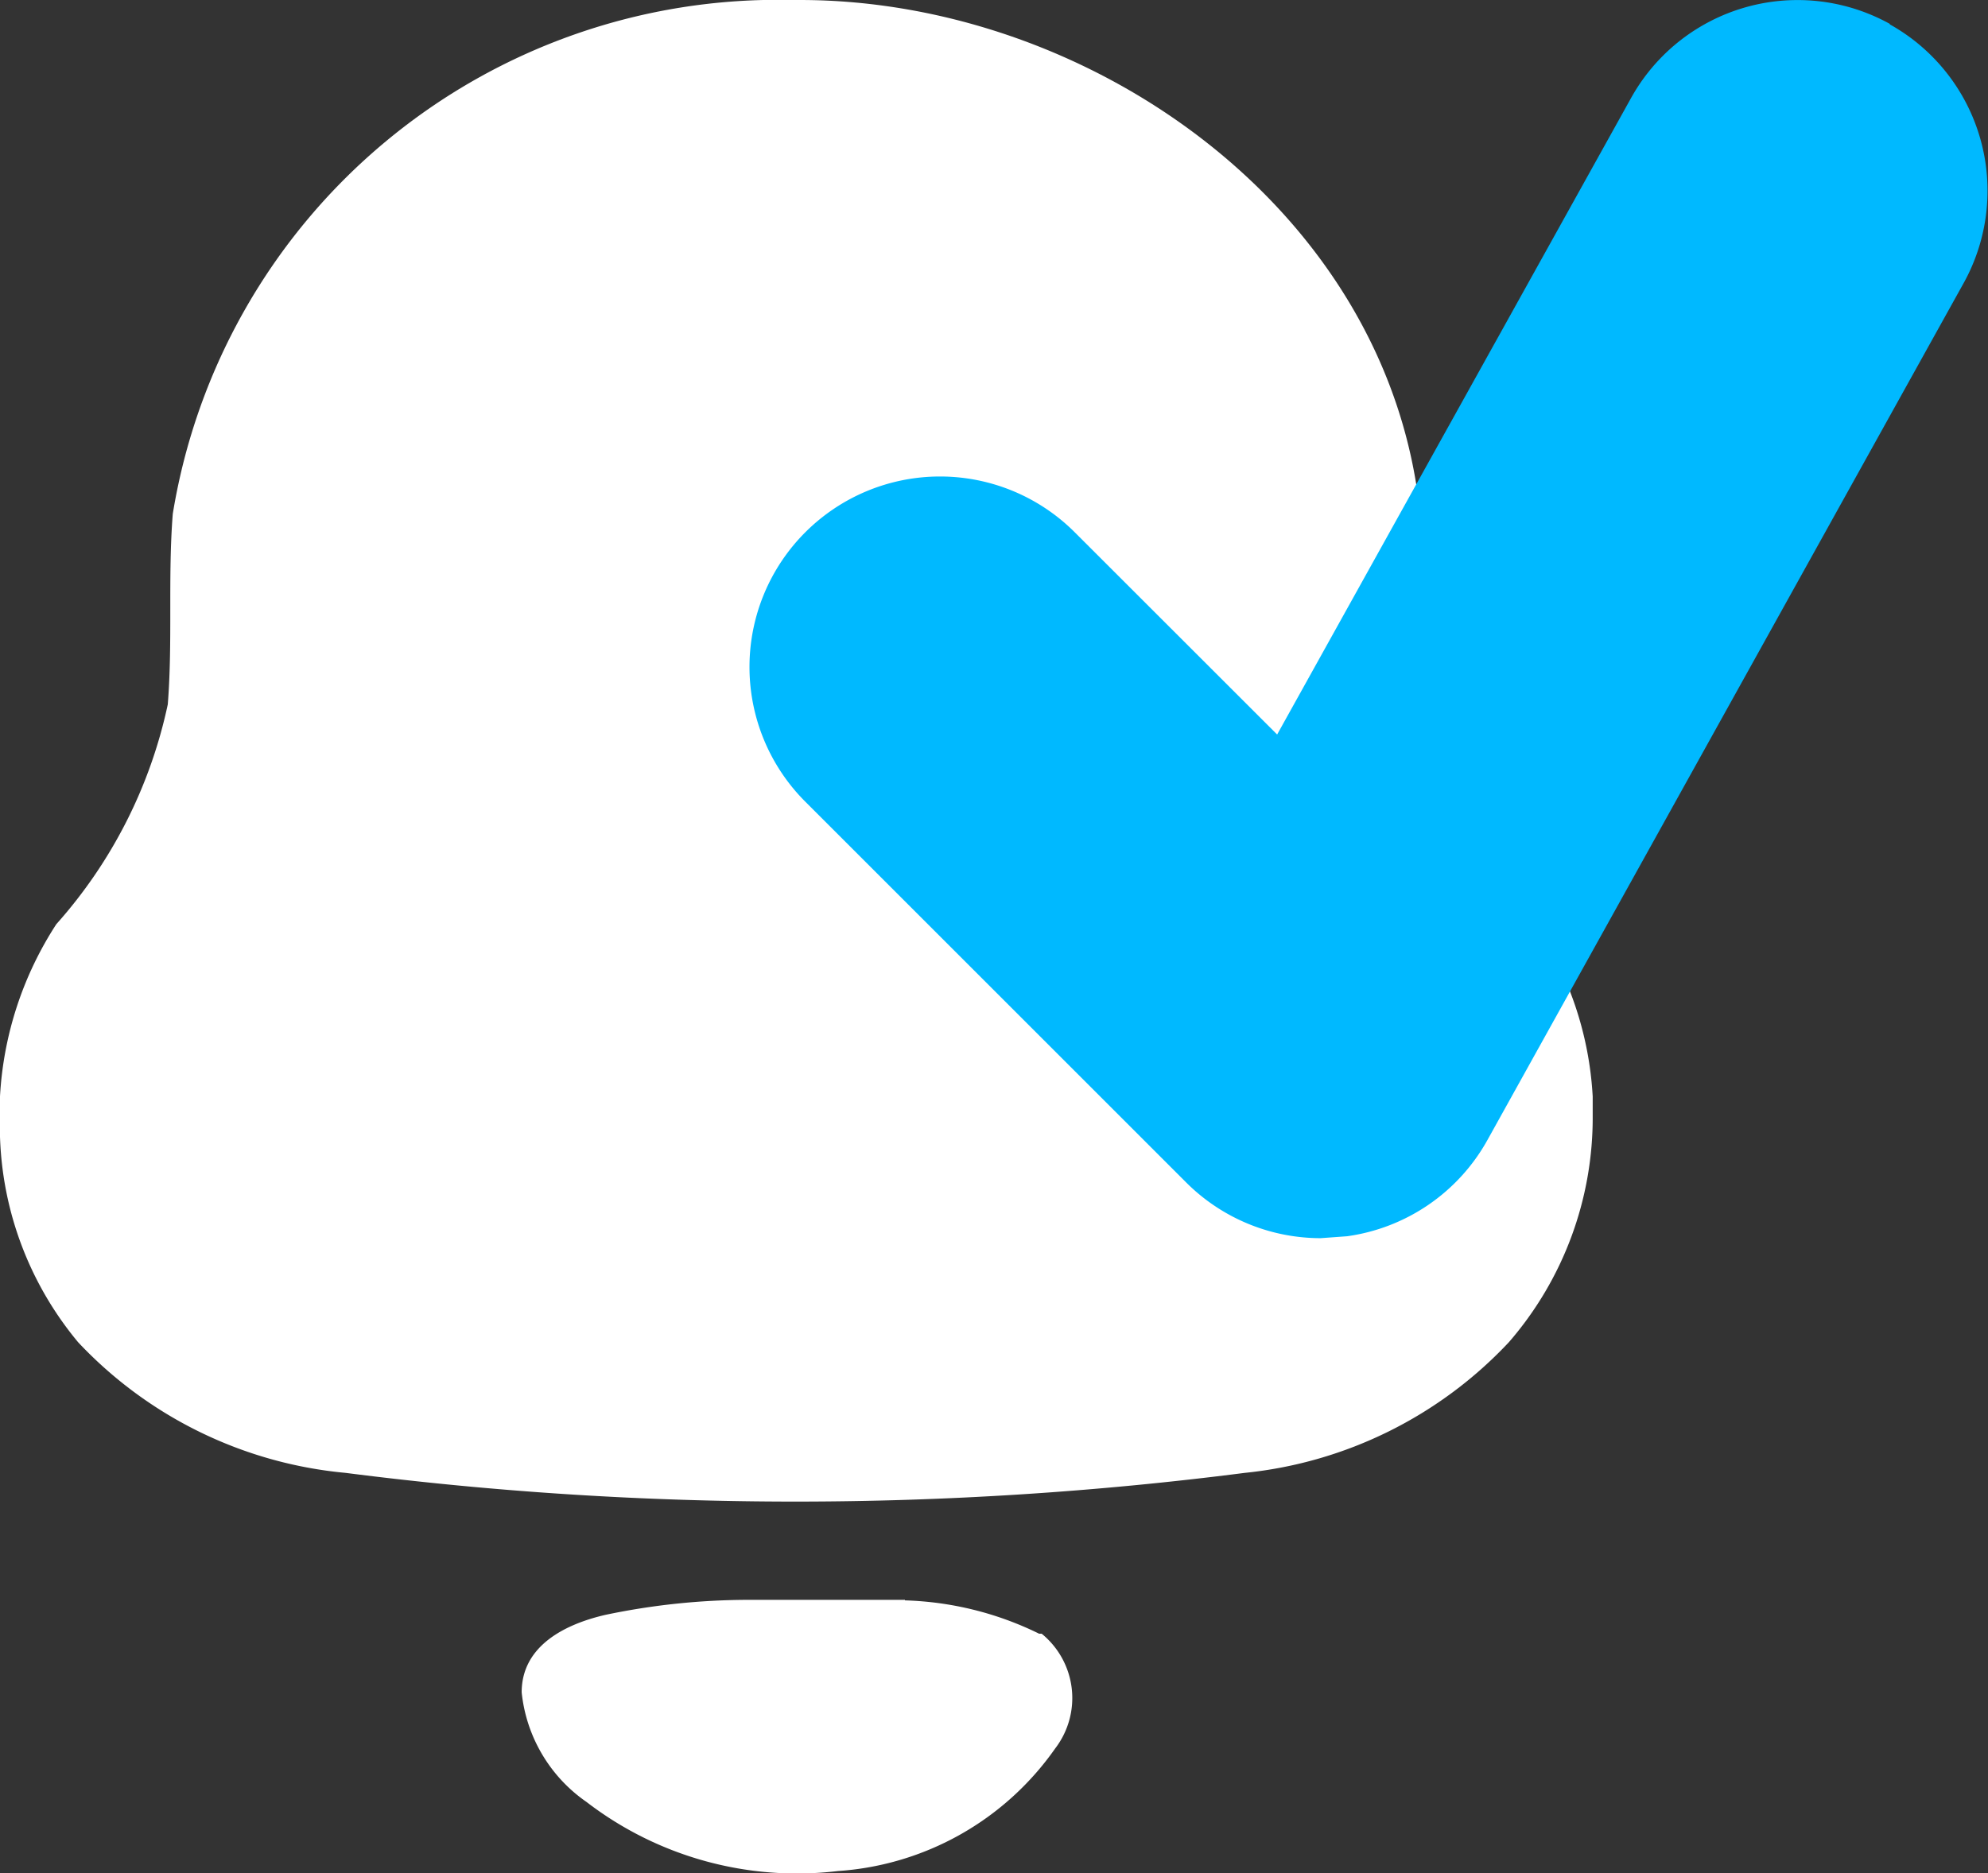
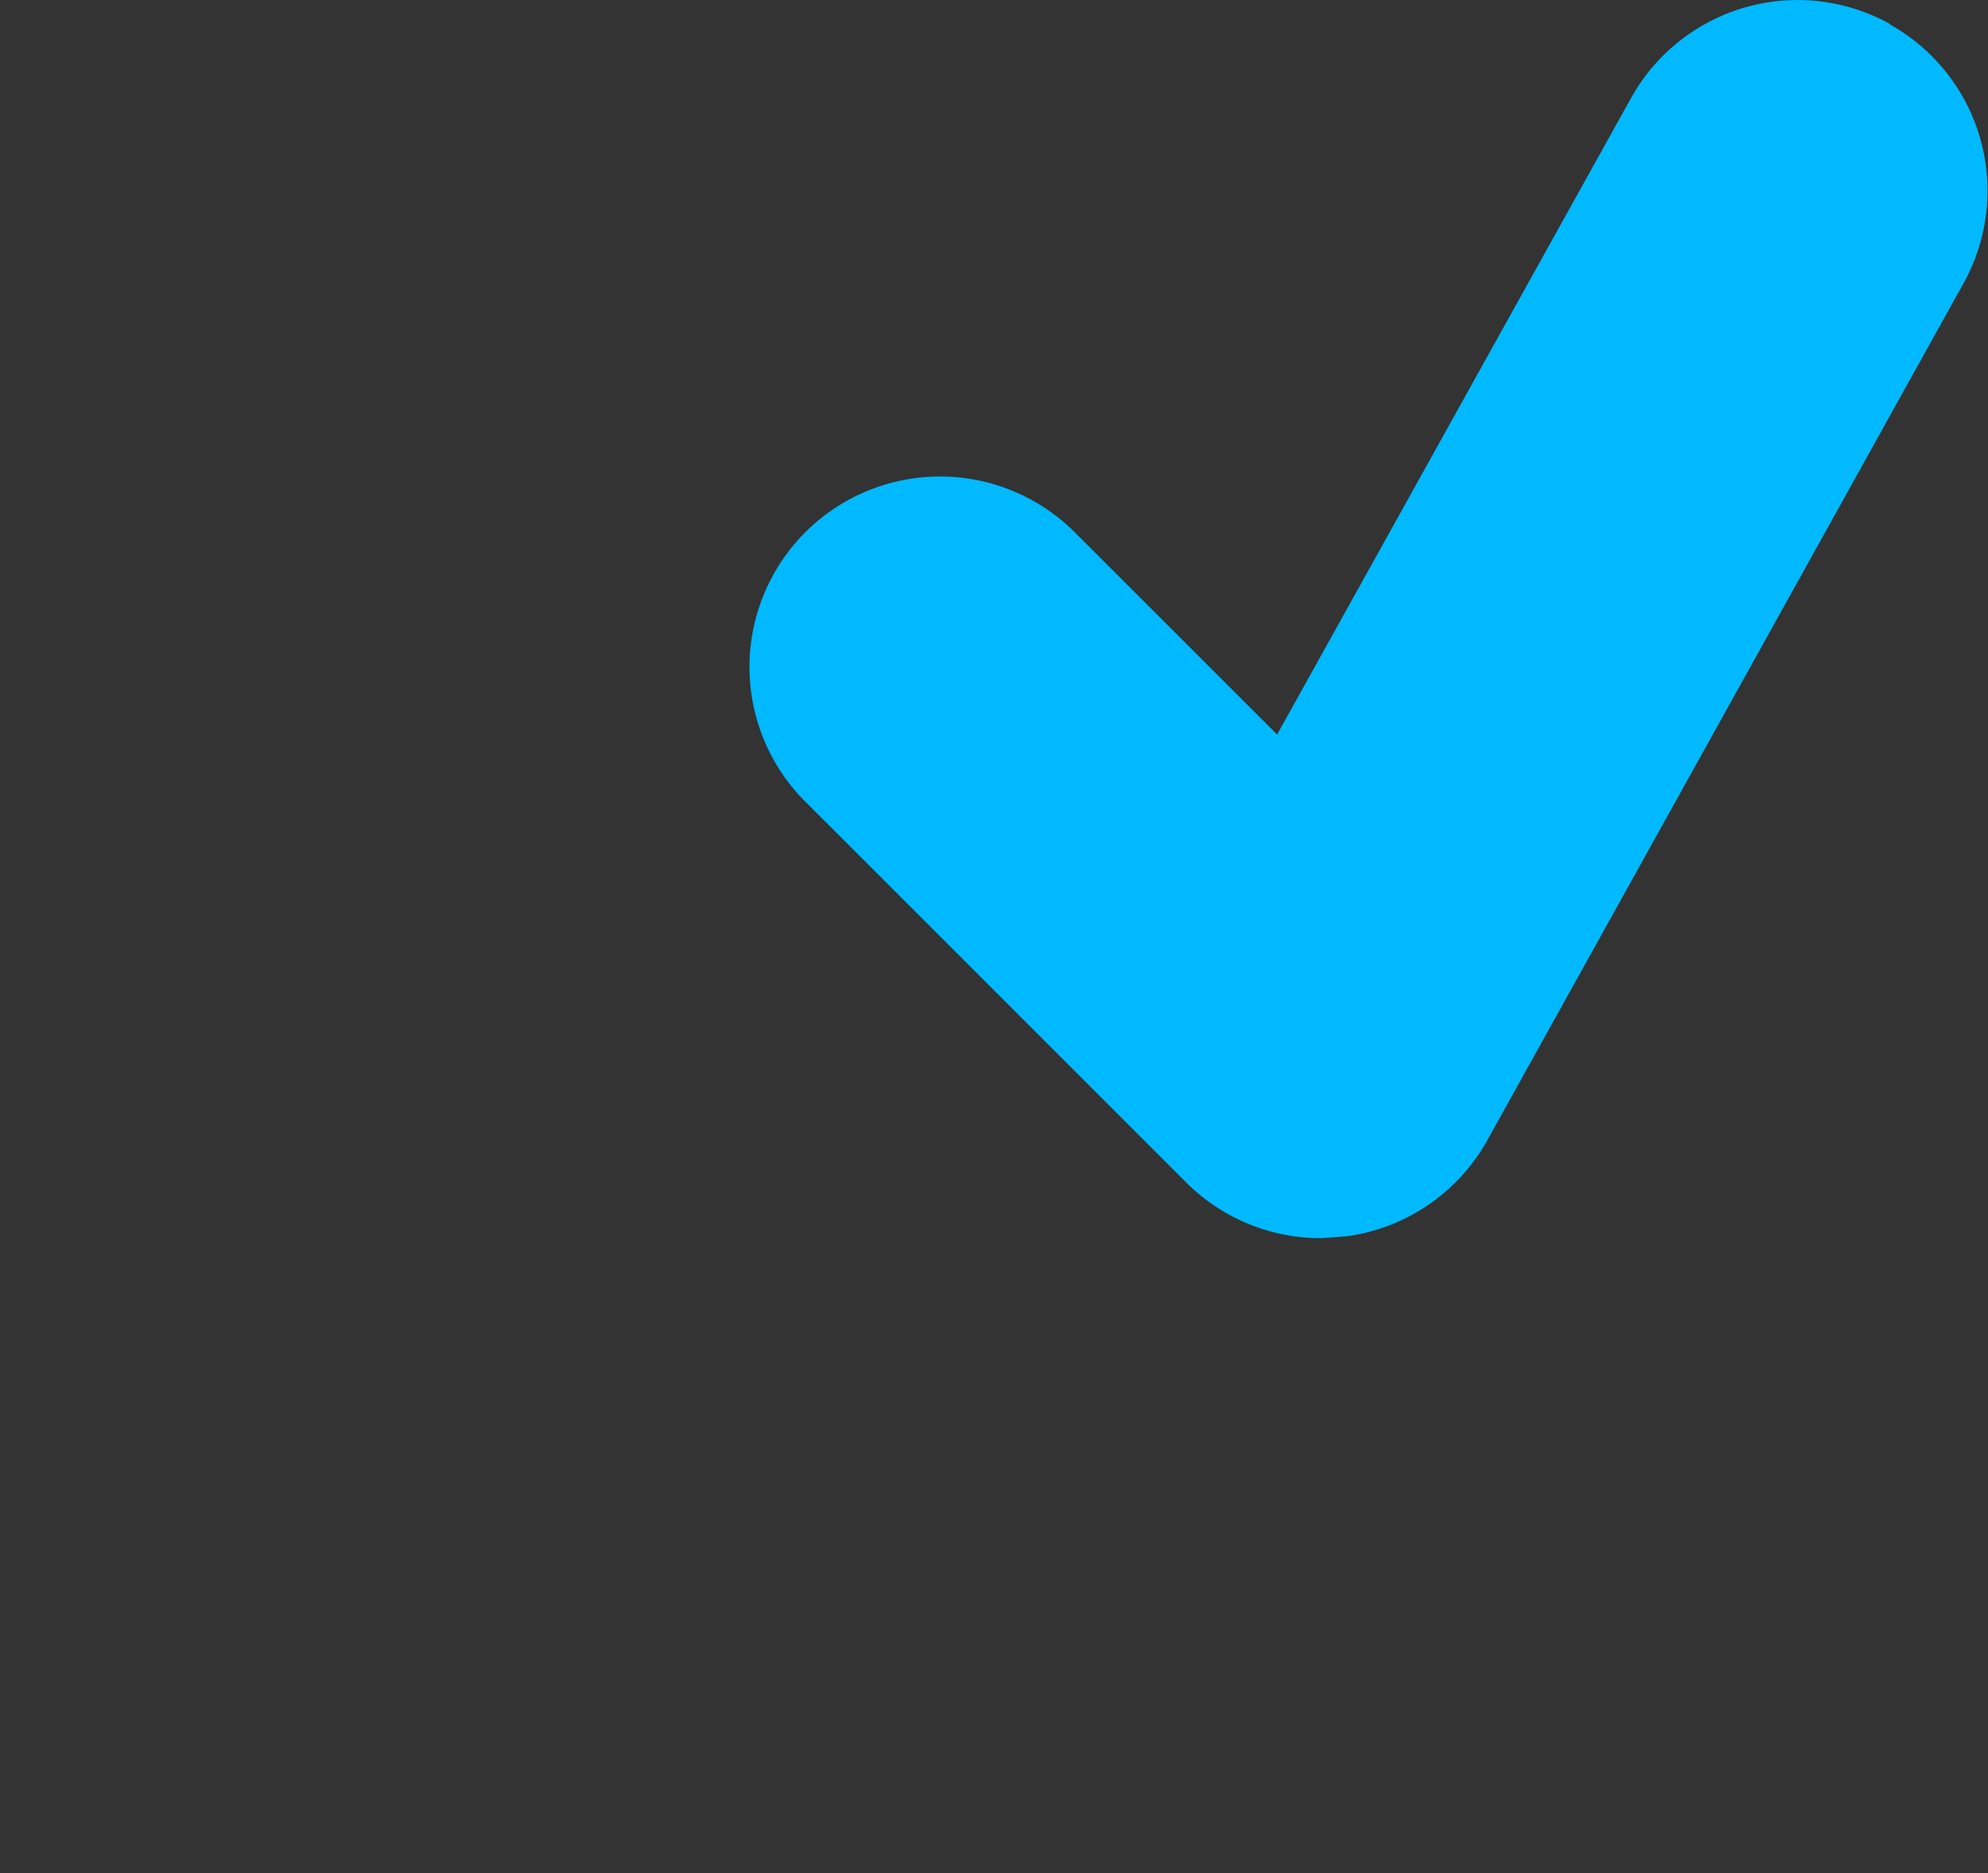
<svg xmlns="http://www.w3.org/2000/svg" width="18.673" height="17.601" viewBox="0 0 18.673 17.601">
  <rect x="0" y="0" width="18.673" height="17.601" fill="#333333" stroke="none" />
  <g id="Group_4488" data-name="Group 4488" transform="translate(-4172.739 -15909.832)">
-     <path id="Path_3898" data-name="Path 3898" d="M8.5,15.036a3.055,3.055,0,0,1,1.26.313h.024a.779.779,0,0,1,.126,1.08,2.712,2.712,0,0,1-2.039,1.15,3.243,3.243,0,0,1-2.362-.649A1.43,1.43,0,0,1,4.9,15.9c0-.438.409-.641.787-.728a6.566,6.566,0,0,1,1.346-.141H8.5ZM7.513,0c2.724,0,5.535,1.971,5.826,4.827.047.587,0,1.2.047,1.791a4.425,4.425,0,0,0,1.031,2.065,3.218,3.218,0,0,1,.543,1.619h0v.18a3.218,3.218,0,0,1-.787,2.128,3.946,3.946,0,0,1-2.48,1.228,33.189,33.189,0,0,1-8.448,0A3.946,3.946,0,0,1,.734,12.611,3.171,3.171,0,0,1,0,10.483V10.3A3.3,3.3,0,0,1,.529,8.683,4.511,4.511,0,0,0,1.576,6.618c.047-.595,0-1.2.047-1.791A5.756,5.756,0,0,1,7.434,0h0Z" transform="translate(4172.739 15909.832)" fill="#fff" />
    <path id="Path_3899" data-name="Path 3899" d="M15.712,6.224a1.789,1.789,0,0,0-2.434.7L9.956,12.9,8.055,11a1.789,1.789,0,1,0-2.531,2.531L9.1,17.107a1.787,1.787,0,0,0,1.265.525l.248-.018a1.79,1.79,0,0,0,1.316-.9l4.474-8.053a1.79,1.79,0,0,0-.694-2.434Z" transform="translate(4174.779 15903.833)" fill="#00b9ff" />
  </g>
</svg>